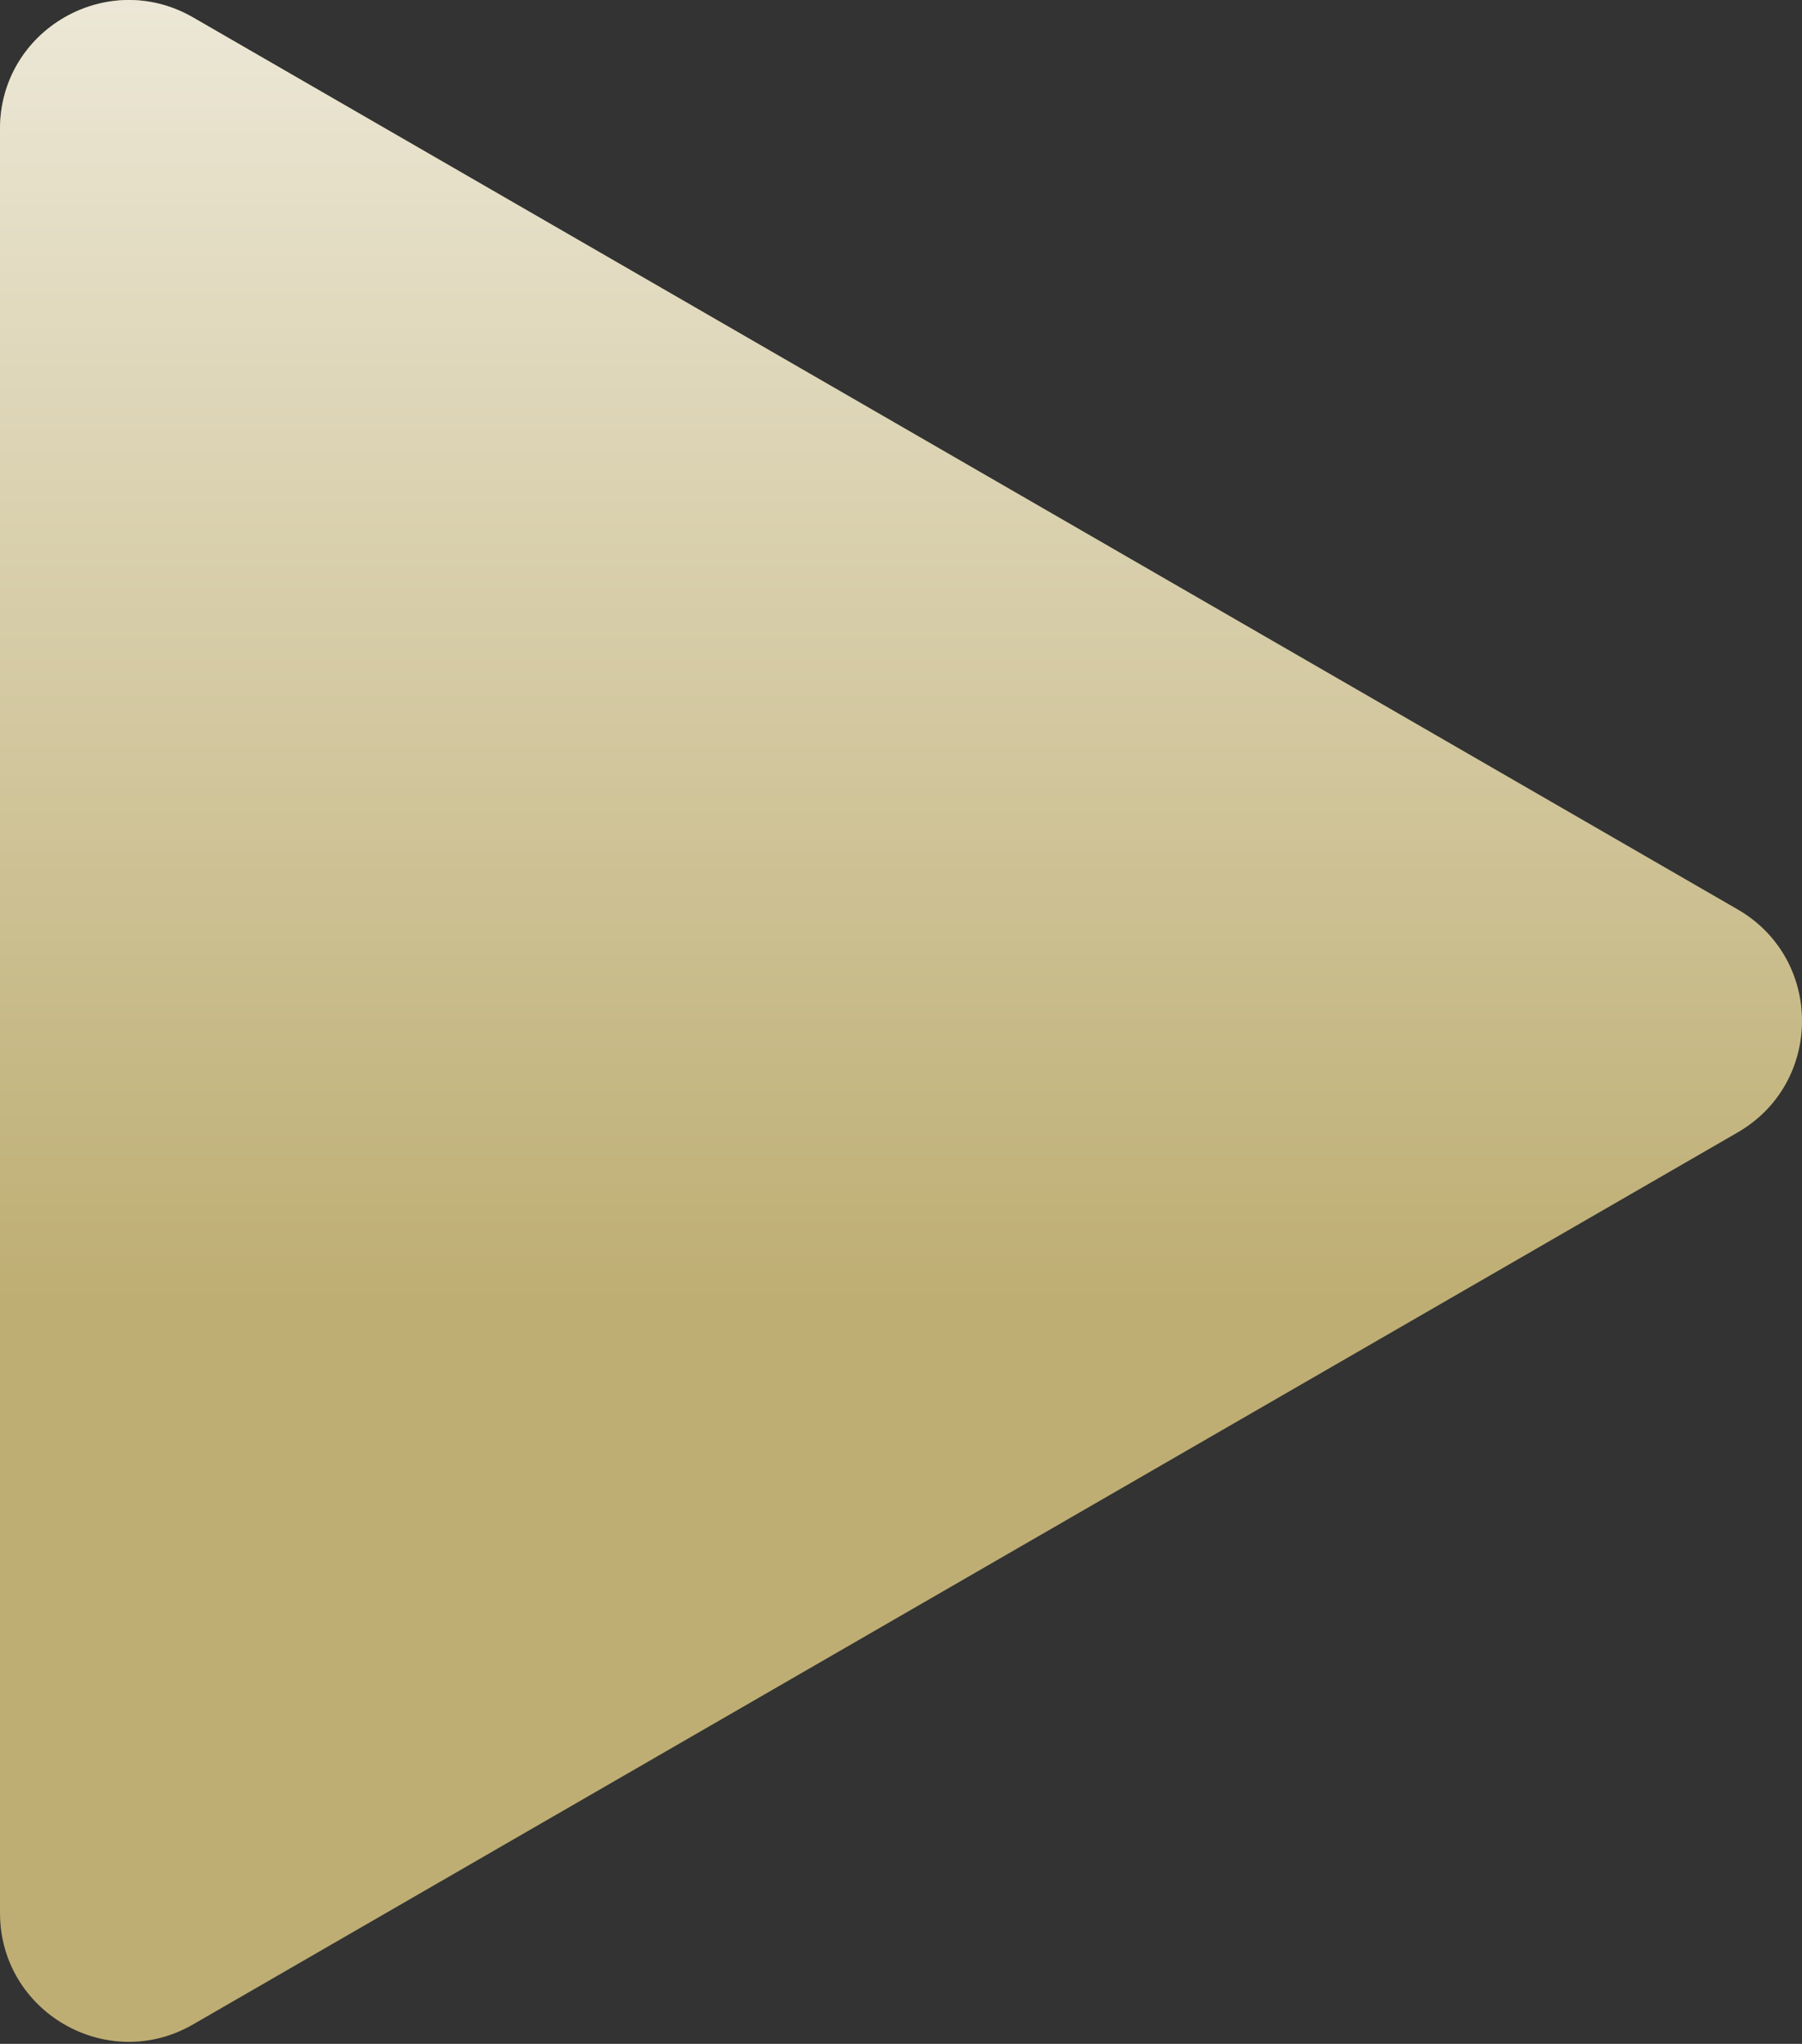
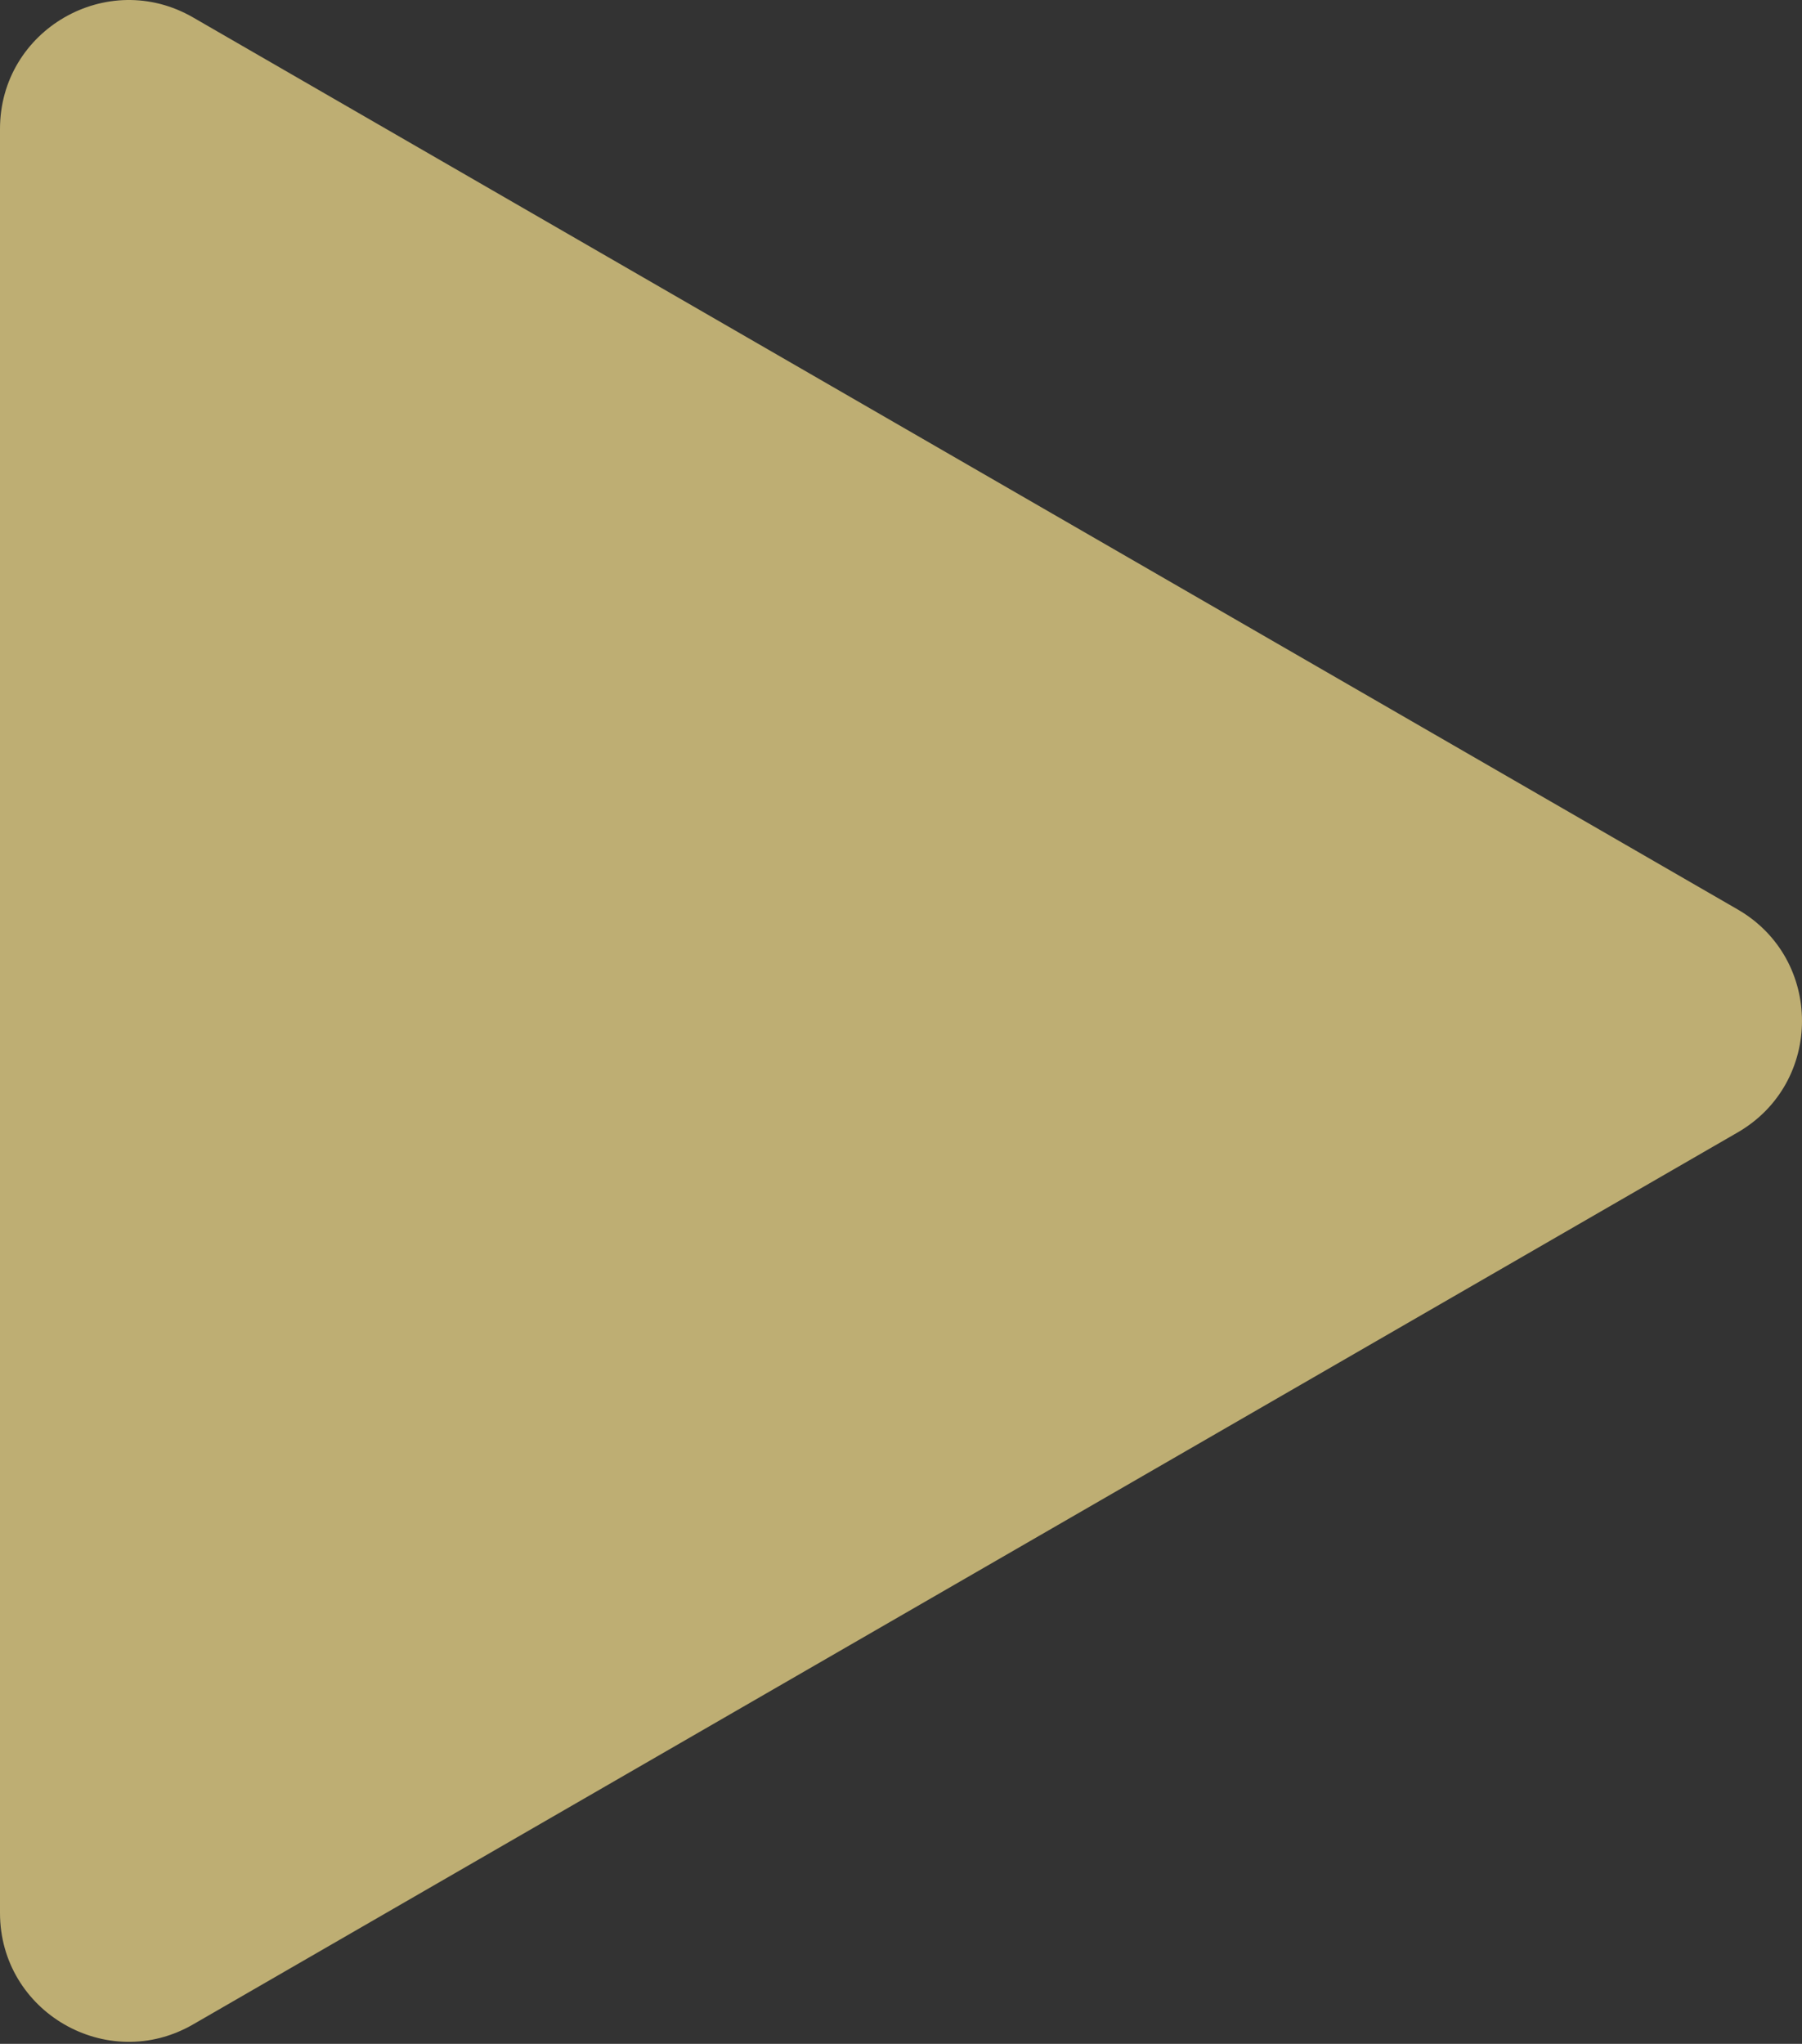
<svg xmlns="http://www.w3.org/2000/svg" width="224" height="254" viewBox="0 0 224 254" fill="none">
  <rect x="0" y="0" width="224" height="254" fill="#333333" stroke="none" />
  <path d="M216 113.019C226.667 119.177 226.667 134.573 216 140.732L24 251.583C13.333 257.741 -5.38385e-07 250.043 0 237.726L9.69093e-06 16.024C1.02293e-05 3.707 13.333 -3.991 24 2.167L216 113.019Z" fill="#BEAE73" />
-   <path d="M216 113.019C226.667 119.177 226.667 134.573 216 140.732L24 251.583C13.333 257.741 -5.38385e-07 250.043 0 237.726L9.69093e-06 16.024C1.02293e-05 3.707 13.333 -3.991 24 2.167L216 113.019Z" fill="url(#paint0_linear_764:1129)" />
  <defs>
    <linearGradient id="paint0_linear_764:1129" x1="112" y1="-66" x2="112" y2="162" gradientUnits="userSpaceOnUse">
      <stop stop-color="white" />
      <stop offset="1" stop-color="white" stop-opacity="0" />
    </linearGradient>
  </defs>
</svg>